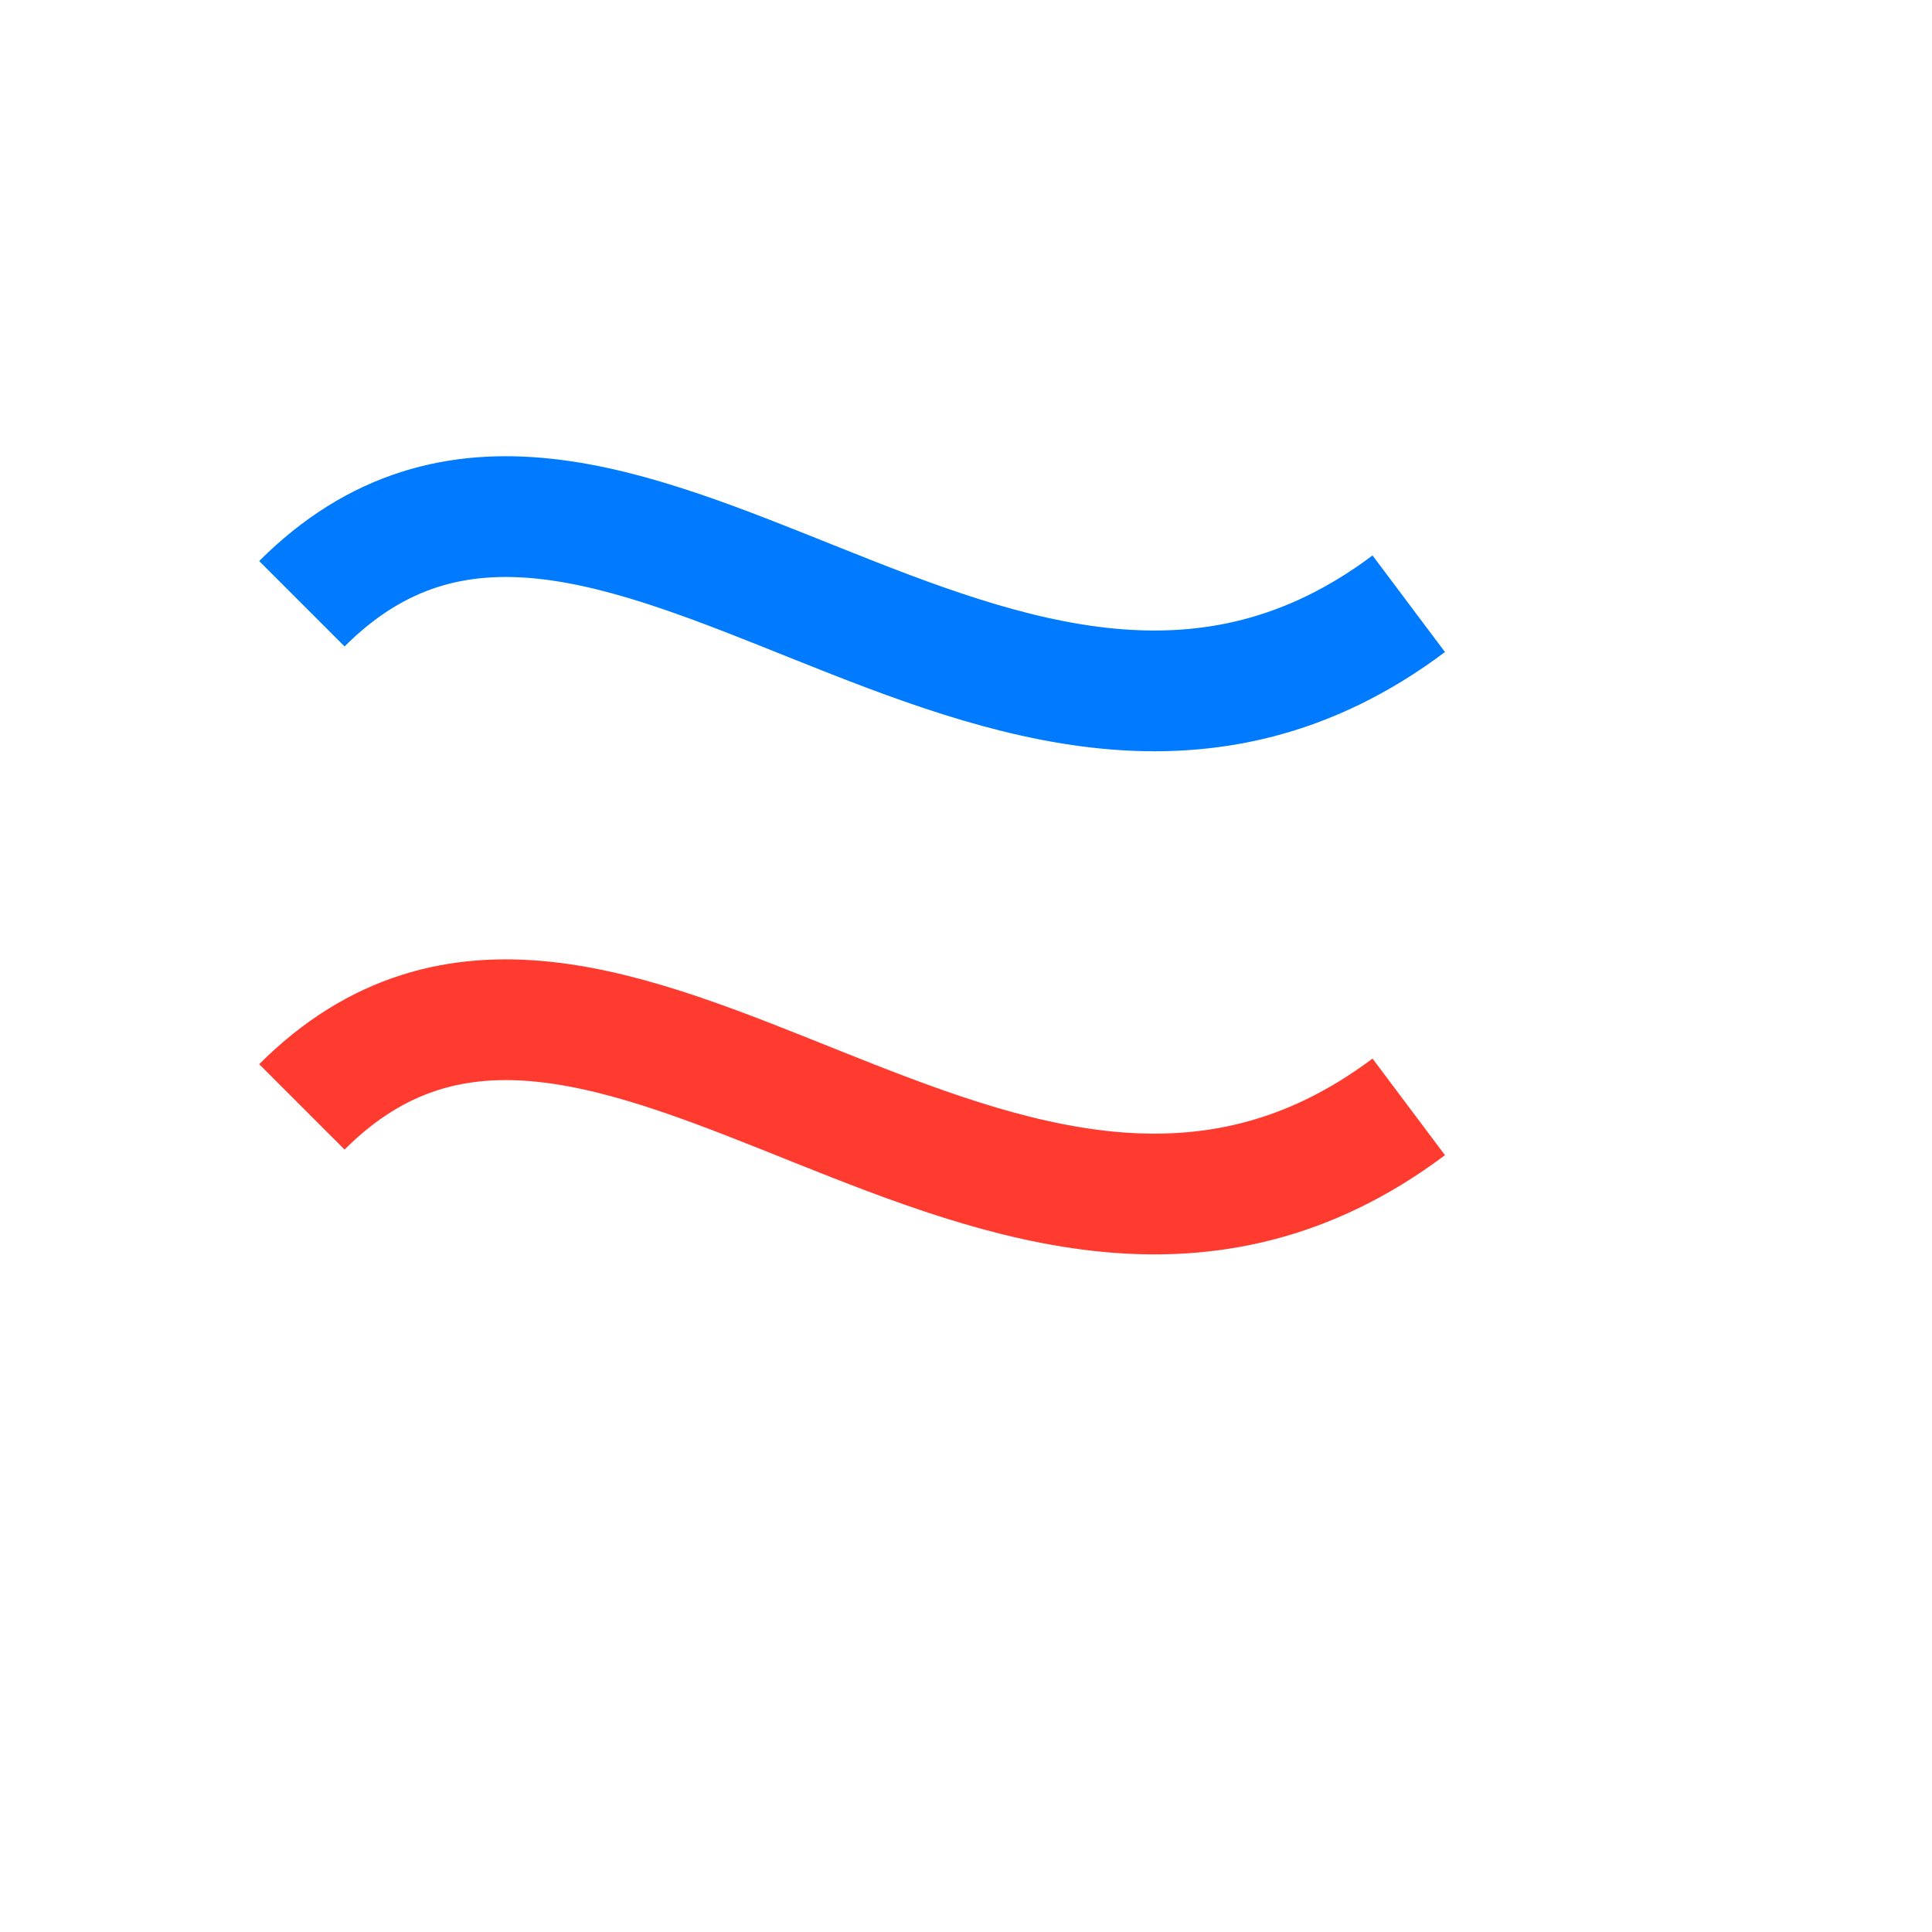
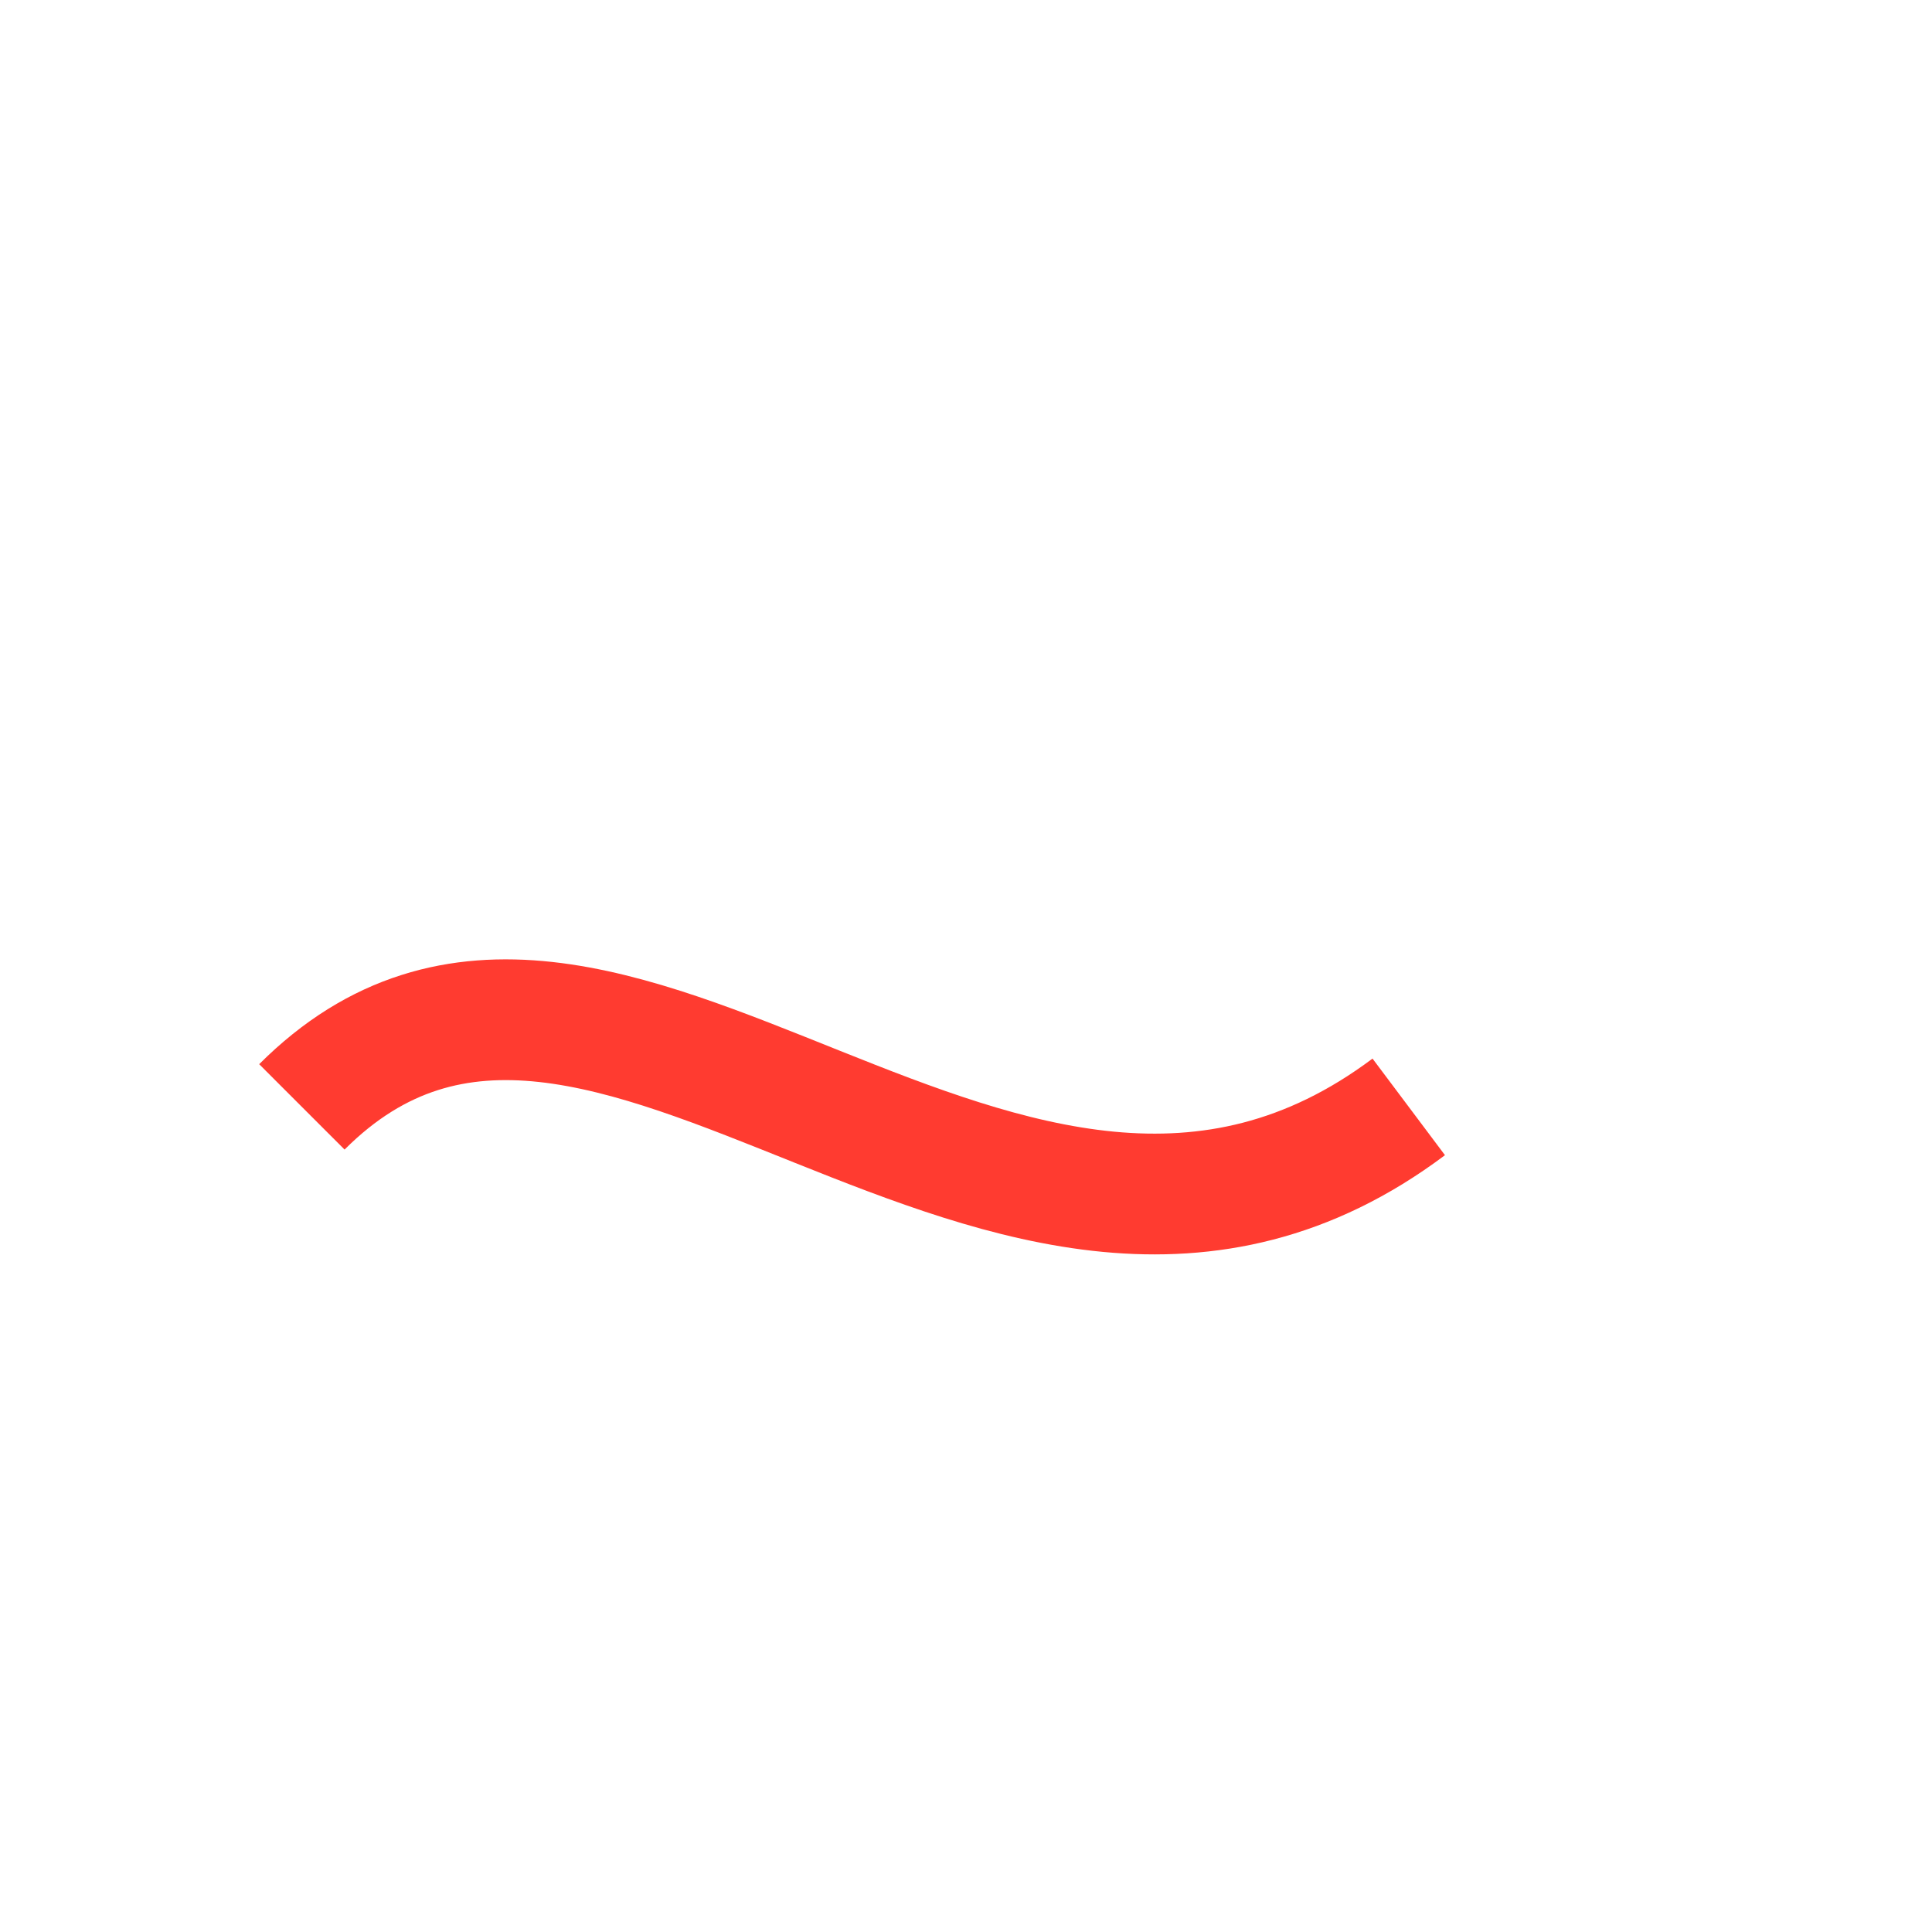
<svg xmlns="http://www.w3.org/2000/svg" width="96" height="96" viewBox="0 0 96 96">
-   <path d="M15 30 C30 15, 50 45, 70 30" stroke="#007BFF" stroke-width="6" fill="none" />
  <path d="M15 55 C30 40, 50 70, 70 55" stroke="#FF3B30" stroke-width="6" fill="none" />
</svg>